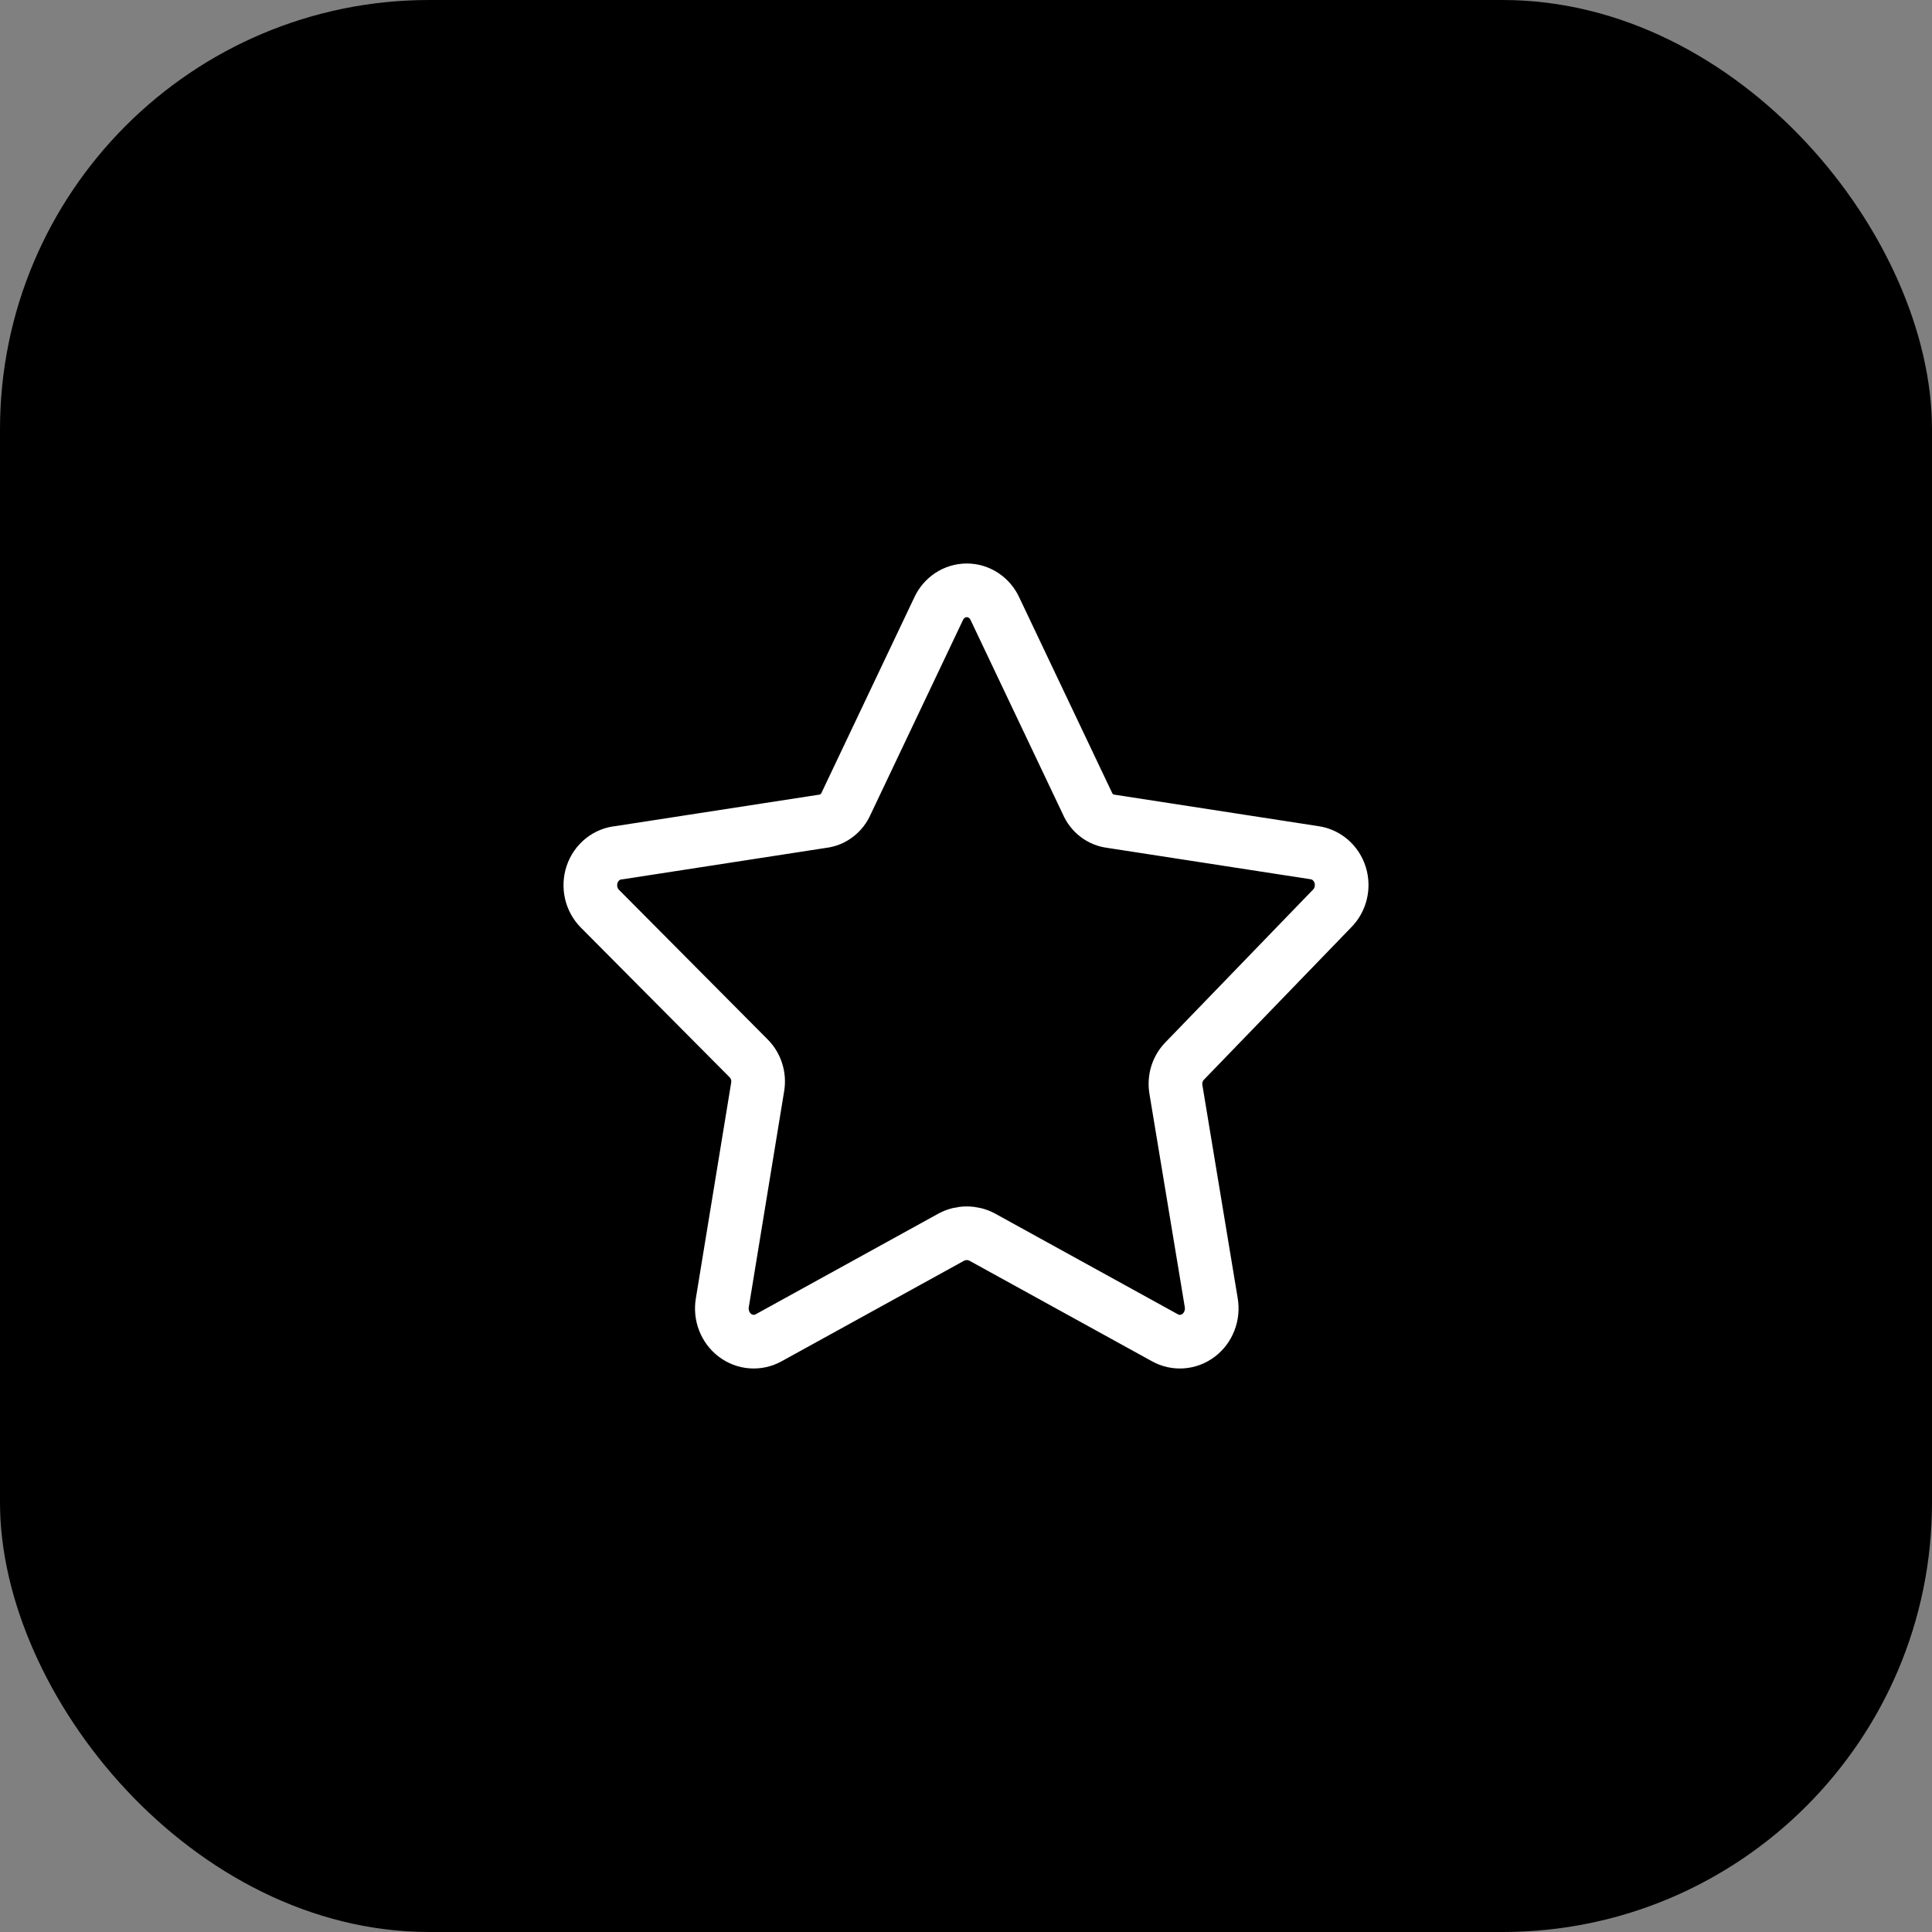
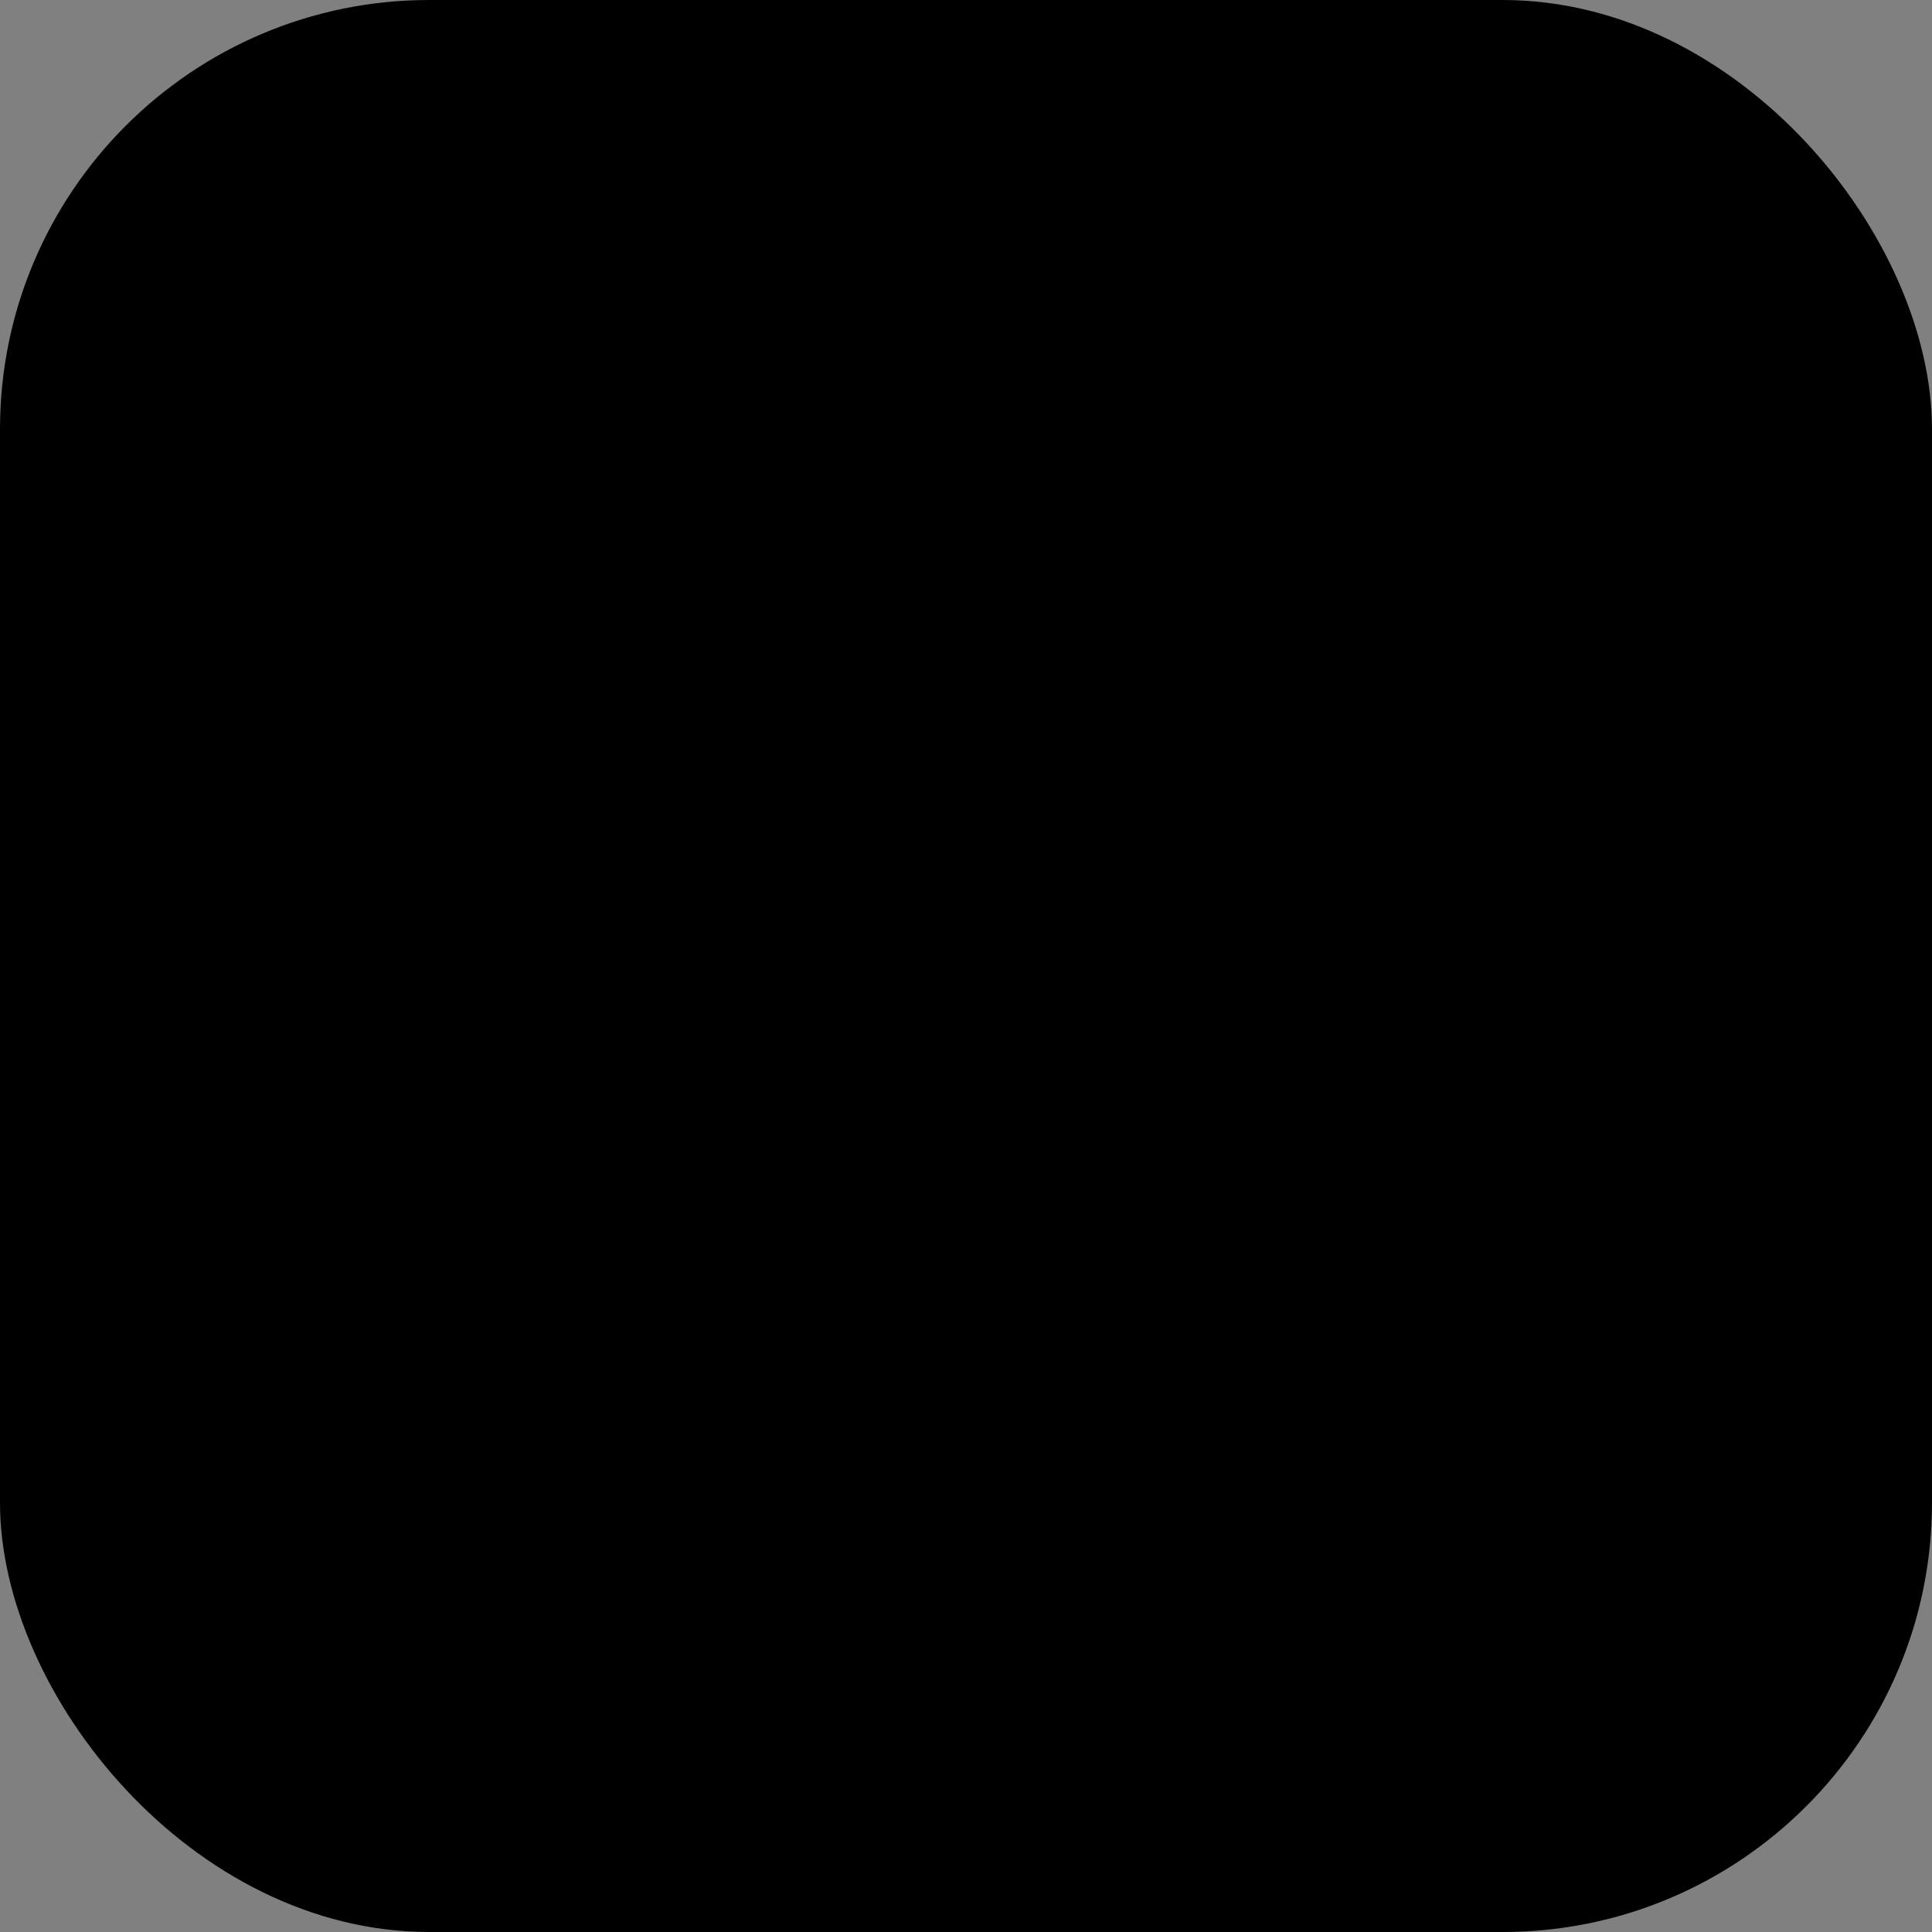
<svg xmlns="http://www.w3.org/2000/svg" width="72" height="72" viewBox="0 0 72 72" fill="none">
  <rect x="0" y="0" width="72" height="72" fill="#808080" stroke="none" />
  <rect width="72" height="72" rx="16" fill="black" />
-   <path d="M37.087 22.705L40.52 29.931C40.598 30.115 40.721 30.274 40.876 30.392C41.031 30.511 41.214 30.585 41.405 30.607L48.983 31.777C49.202 31.807 49.409 31.901 49.579 32.048C49.749 32.196 49.876 32.39 49.944 32.61C50.012 32.83 50.018 33.065 49.963 33.288C49.907 33.511 49.792 33.714 49.63 33.871L44.168 39.522C44.029 39.658 43.924 39.828 43.864 40.016C43.804 40.205 43.79 40.407 43.823 40.602L45.14 48.549C45.178 48.778 45.154 49.013 45.07 49.227C44.987 49.442 44.847 49.628 44.667 49.764C44.487 49.9 44.274 49.981 44.052 49.997C43.831 50.013 43.609 49.964 43.413 49.855L36.59 46.096C36.416 46.006 36.224 45.96 36.029 45.96C35.835 45.96 35.643 46.006 35.468 46.096L28.646 49.855C28.449 49.964 28.228 50.013 28.006 49.997C27.784 49.981 27.571 49.9 27.391 49.764C27.211 49.628 27.072 49.442 26.988 49.227C26.904 49.013 26.88 48.778 26.919 48.549L28.235 40.512C28.269 40.316 28.255 40.115 28.194 39.926C28.134 39.738 28.029 39.568 27.89 39.432L22.363 33.871C22.2 33.709 22.085 33.501 22.032 33.273C21.98 33.044 21.992 32.804 22.067 32.583C22.142 32.361 22.278 32.167 22.457 32.024C22.636 31.881 22.851 31.796 23.076 31.777L30.653 30.607C30.845 30.585 31.027 30.511 31.182 30.392C31.338 30.274 31.46 30.115 31.539 29.931L34.971 22.705C35.065 22.494 35.214 22.316 35.401 22.191C35.589 22.066 35.807 22 36.029 22C36.252 22 36.469 22.066 36.657 22.191C36.844 22.316 36.994 22.494 37.087 22.705V22.705Z" stroke="white" stroke-width="2" stroke-linecap="round" stroke-linejoin="round" />
</svg>